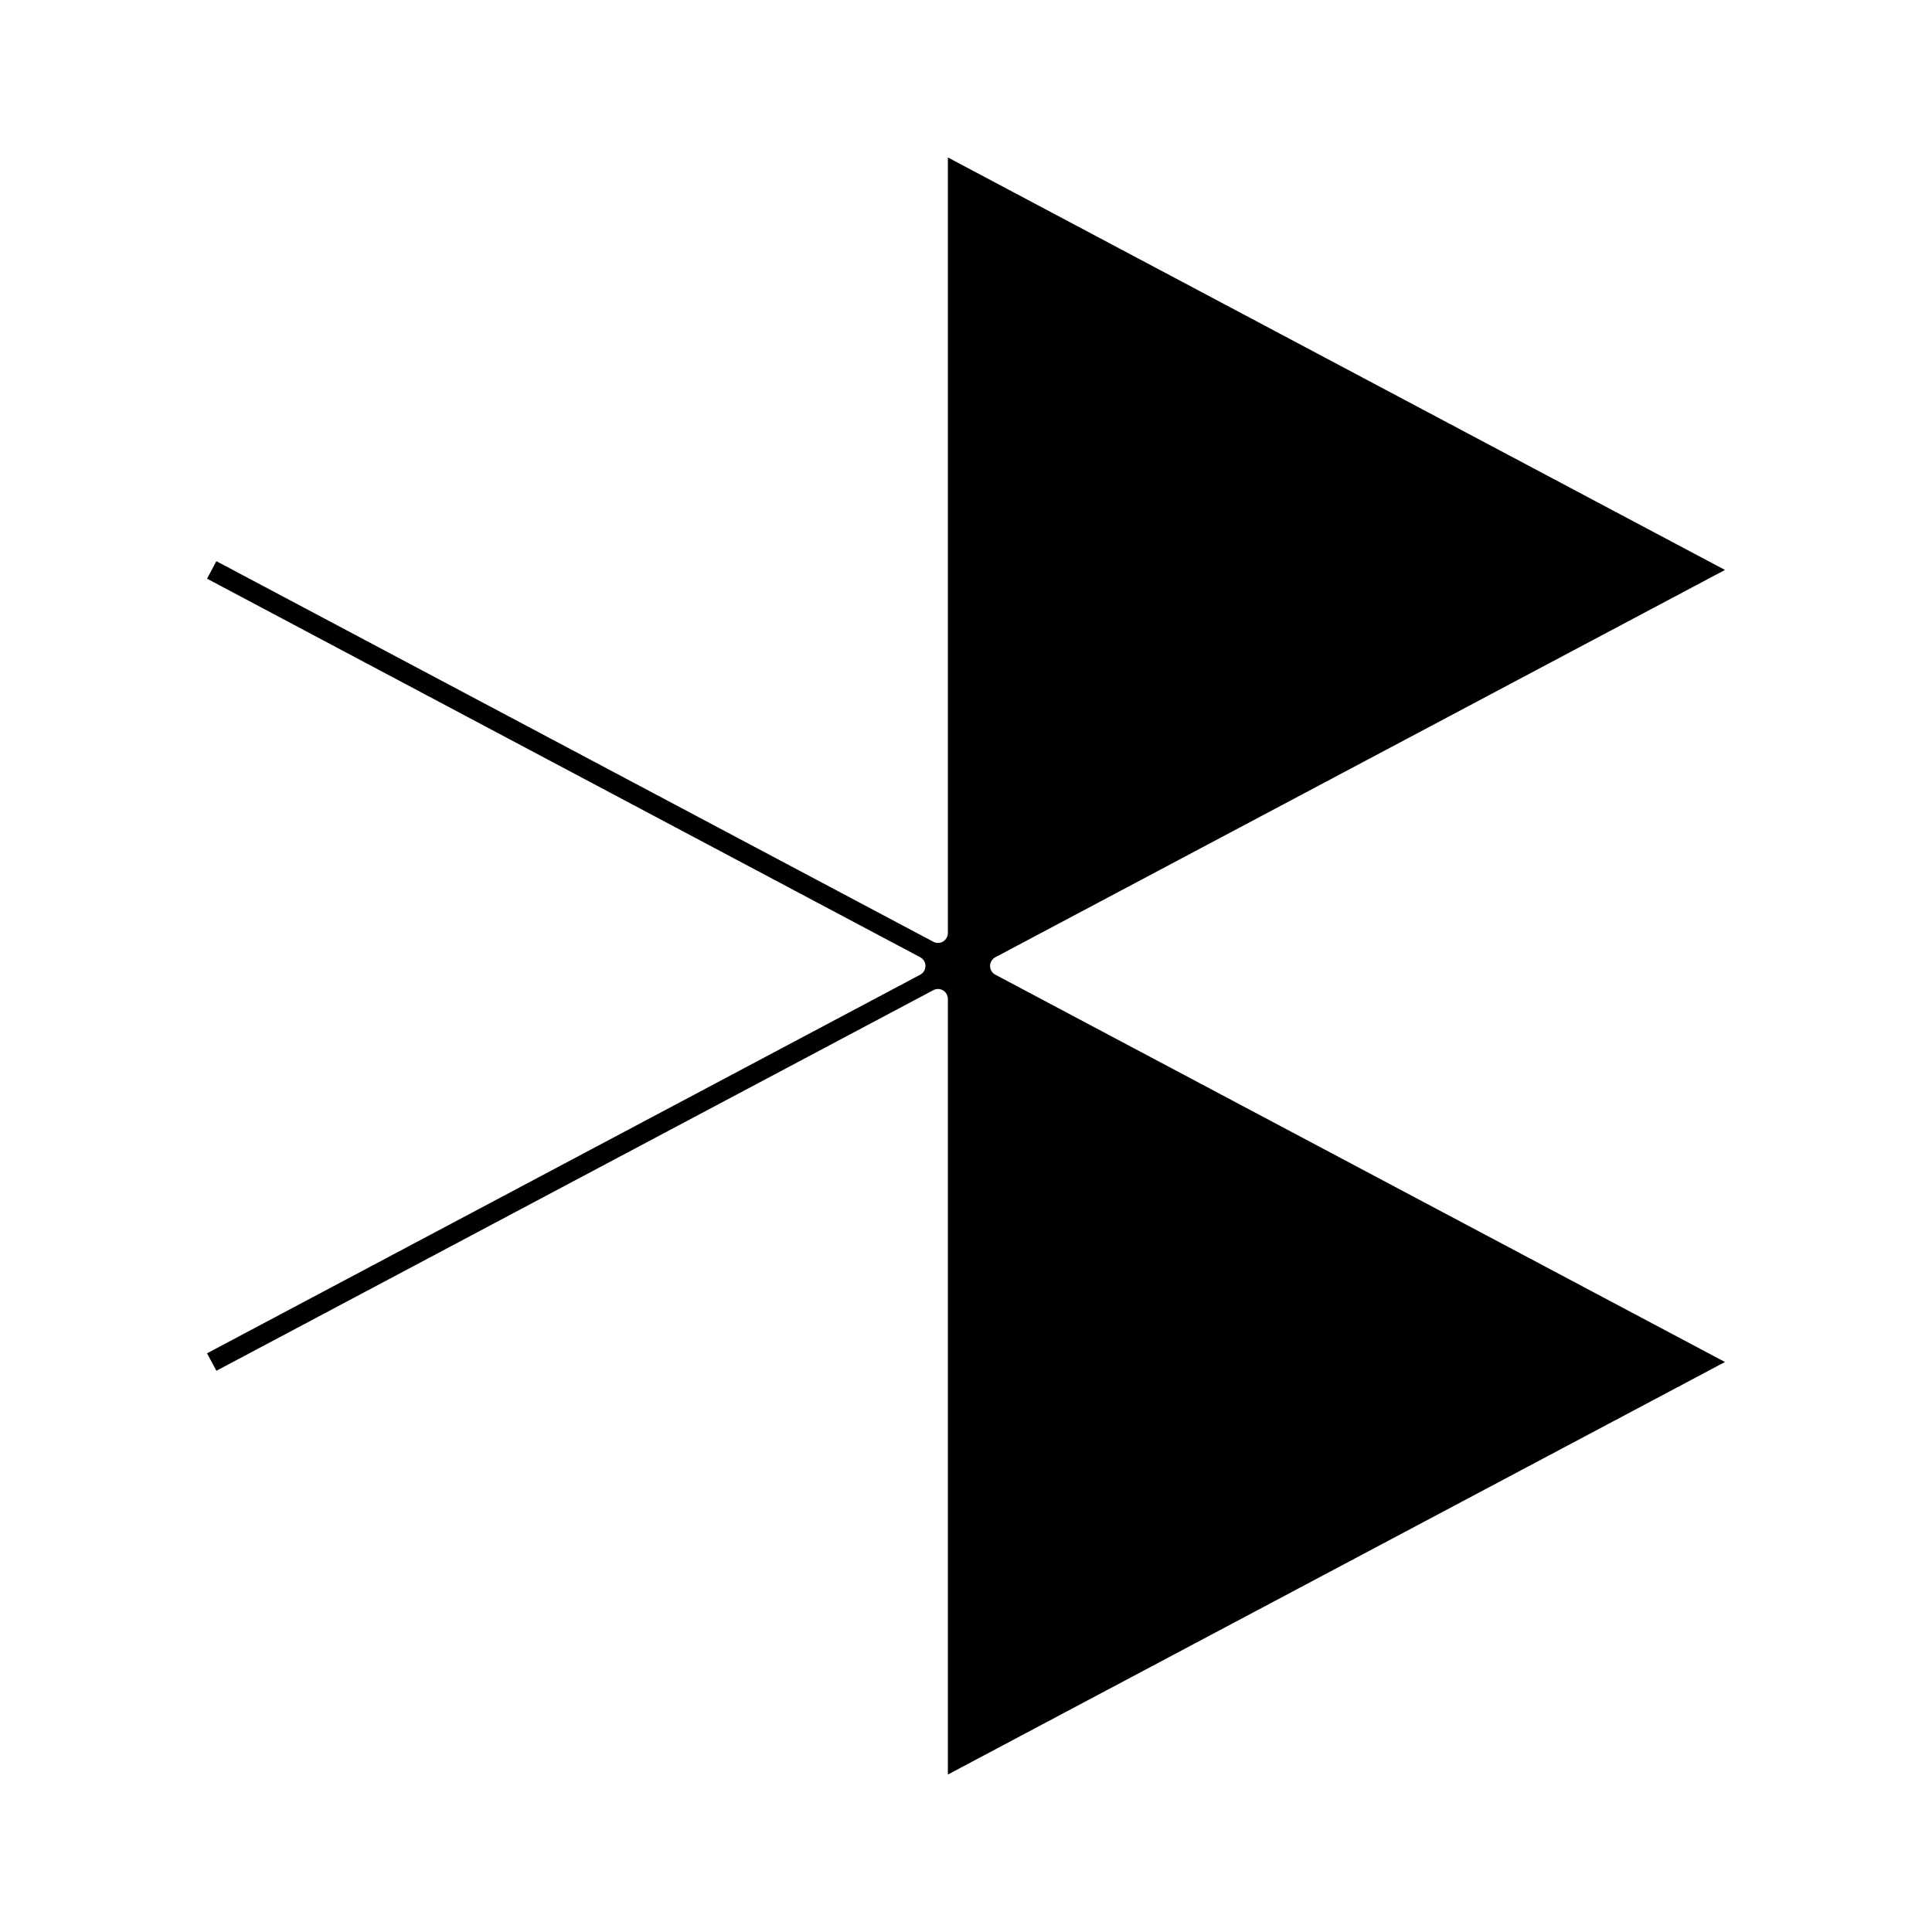
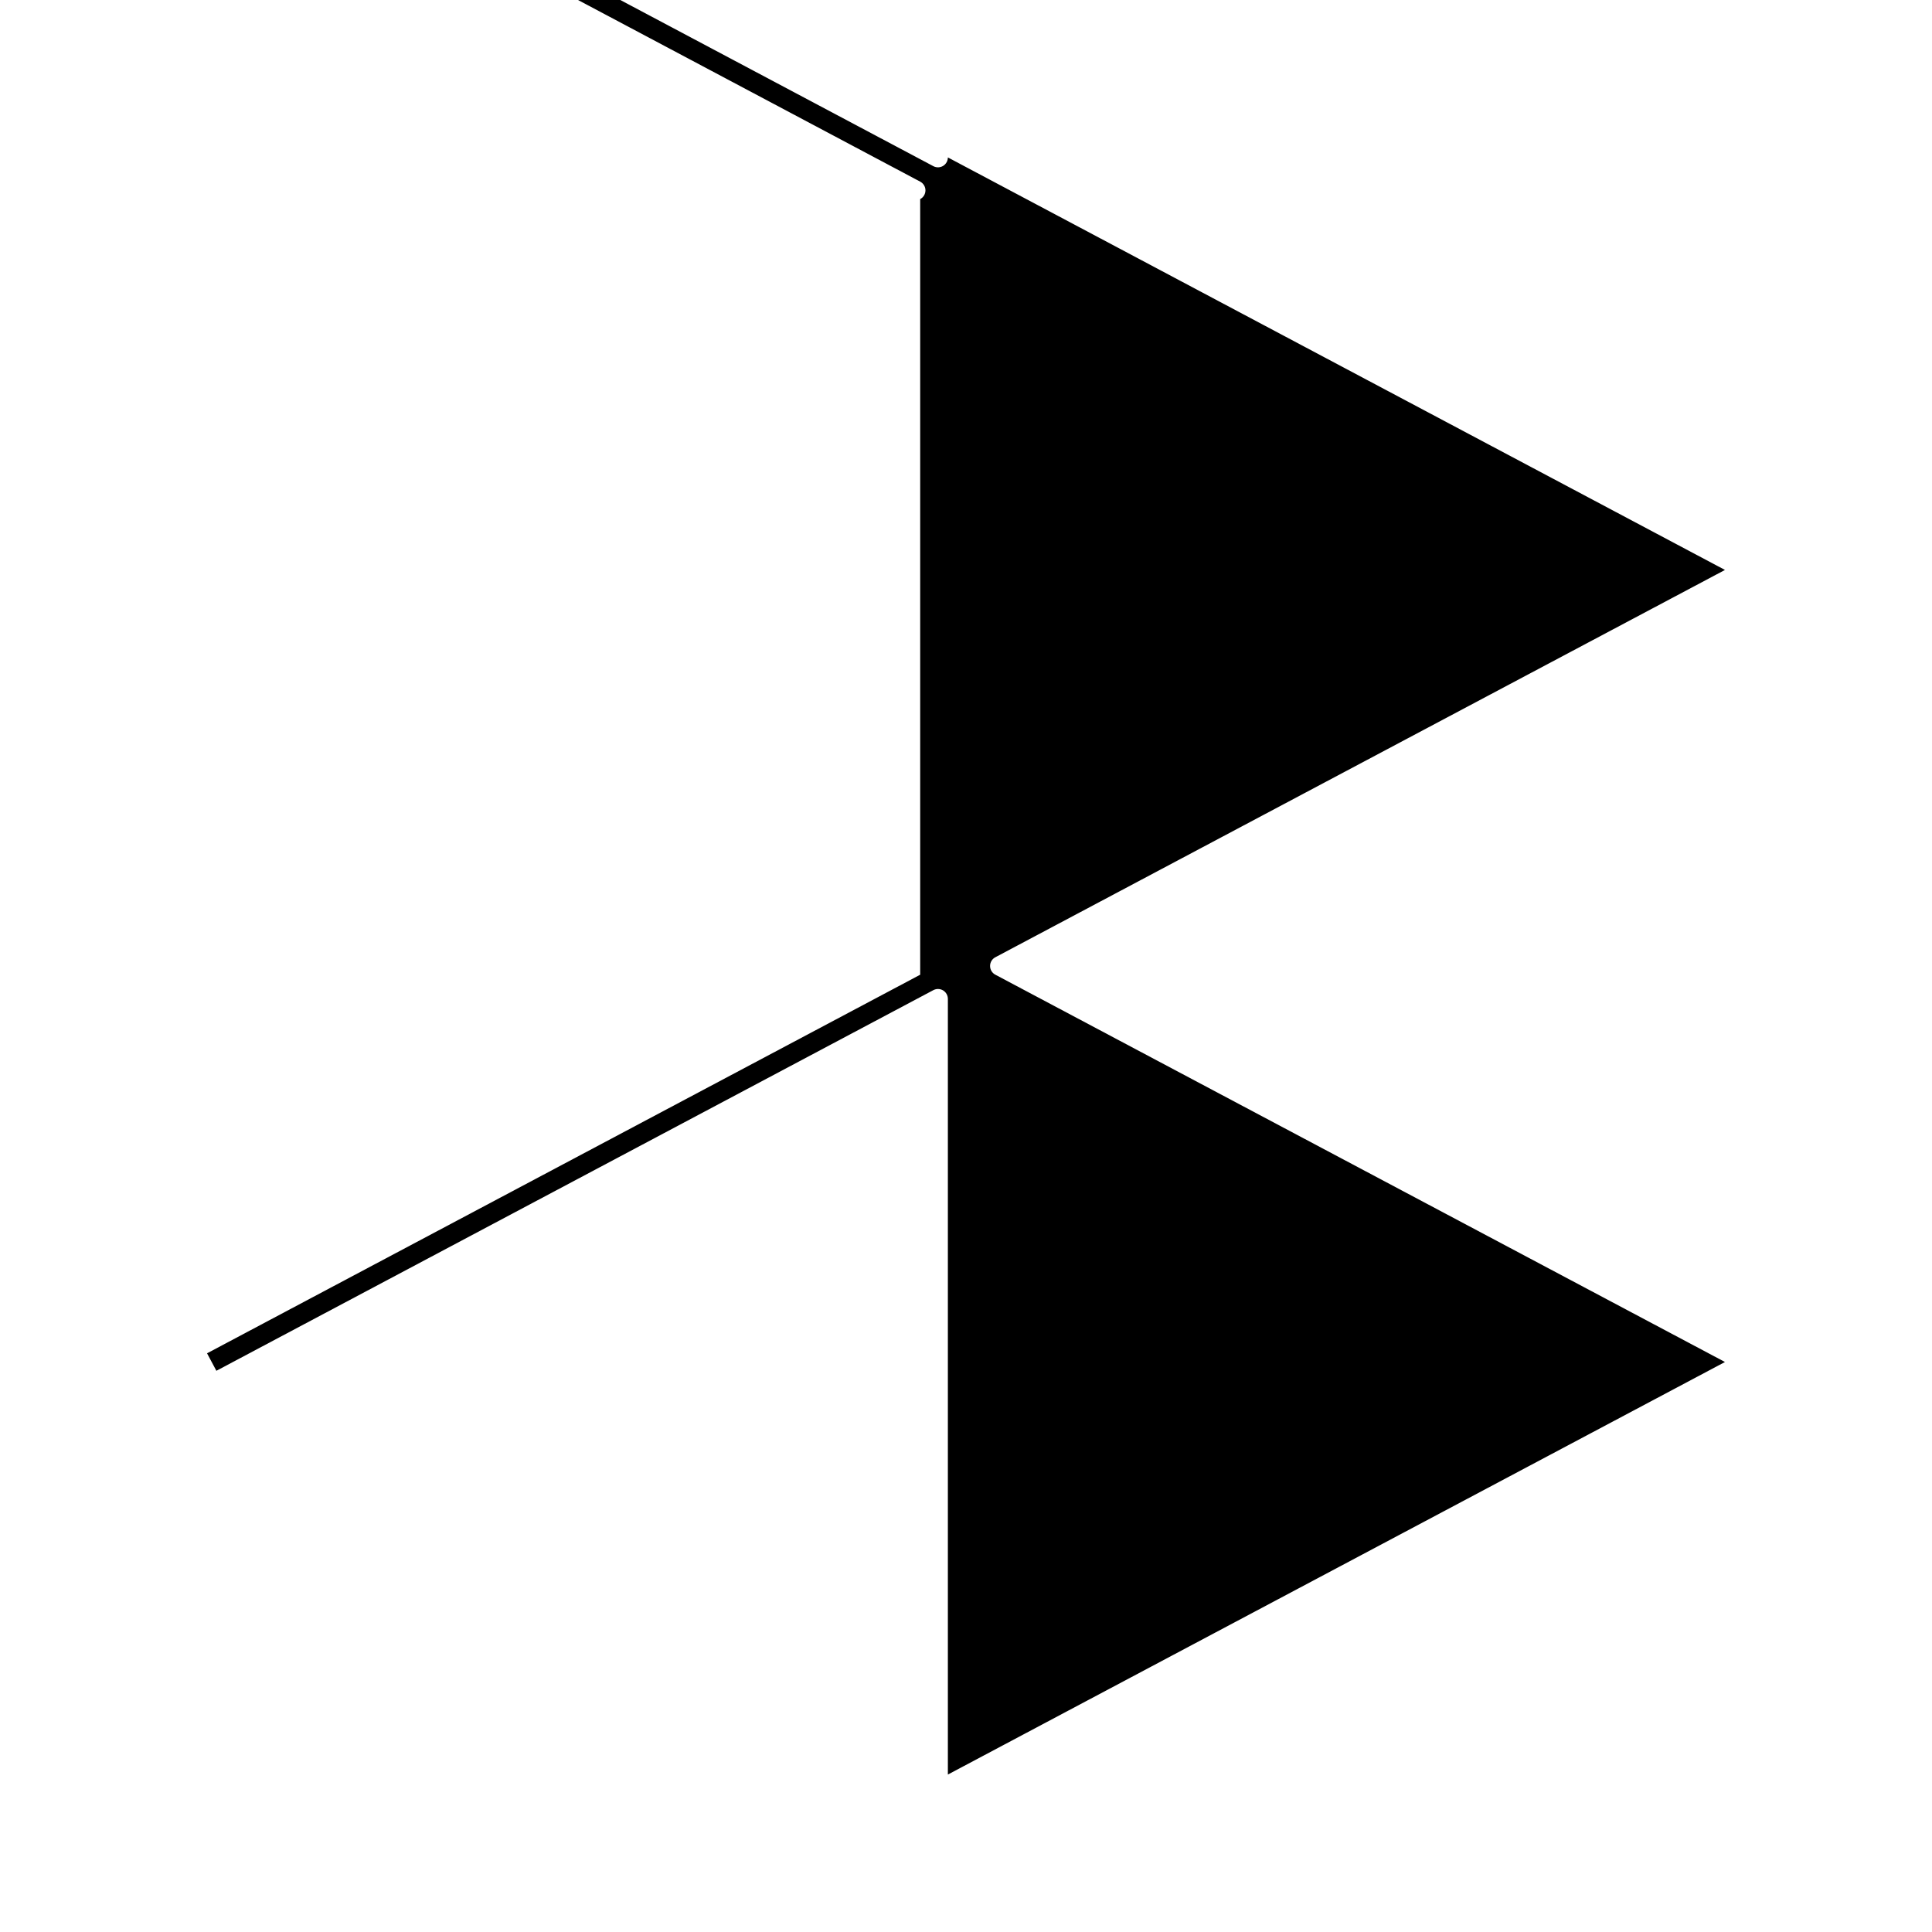
<svg xmlns="http://www.w3.org/2000/svg" fill="#000000" width="800px" height="800px" version="1.1" viewBox="144 144 512 512">
-   <path d="m387.86 402.31-188.99 100.33 2.473 4.633 190-100.87c0.387-0.203 0.809-0.309 1.227-0.309 0.473 0 0.945 0.125 1.355 0.371 0.789 0.477 1.27 1.332 1.27 2.25v205.56l205.94-109.33-193.36-102.64c-0.859-0.453-1.395-1.344-1.395-2.312 0-0.973 0.535-1.859 1.395-2.312l193.36-102.64-205.94-109.32v205.54c0 0.922-0.484 1.773-1.27 2.25-0.789 0.473-1.773 0.5-2.582 0.066l-190-100.86-2.473 4.641 188.99 100.32c0.859 0.457 1.395 1.348 1.395 2.312-0.004 0.977-0.535 1.863-1.395 2.316z" />
+   <path d="m387.86 402.31-188.99 100.33 2.473 4.633 190-100.87c0.387-0.203 0.809-0.309 1.227-0.309 0.473 0 0.945 0.125 1.355 0.371 0.789 0.477 1.27 1.332 1.27 2.25v205.56l205.94-109.33-193.36-102.64c-0.859-0.453-1.395-1.344-1.395-2.312 0-0.973 0.535-1.859 1.395-2.312l193.36-102.64-205.94-109.32c0 0.922-0.484 1.773-1.27 2.25-0.789 0.473-1.773 0.5-2.582 0.066l-190-100.86-2.473 4.641 188.99 100.32c0.859 0.457 1.395 1.348 1.395 2.312-0.004 0.977-0.535 1.863-1.395 2.316z" />
</svg>